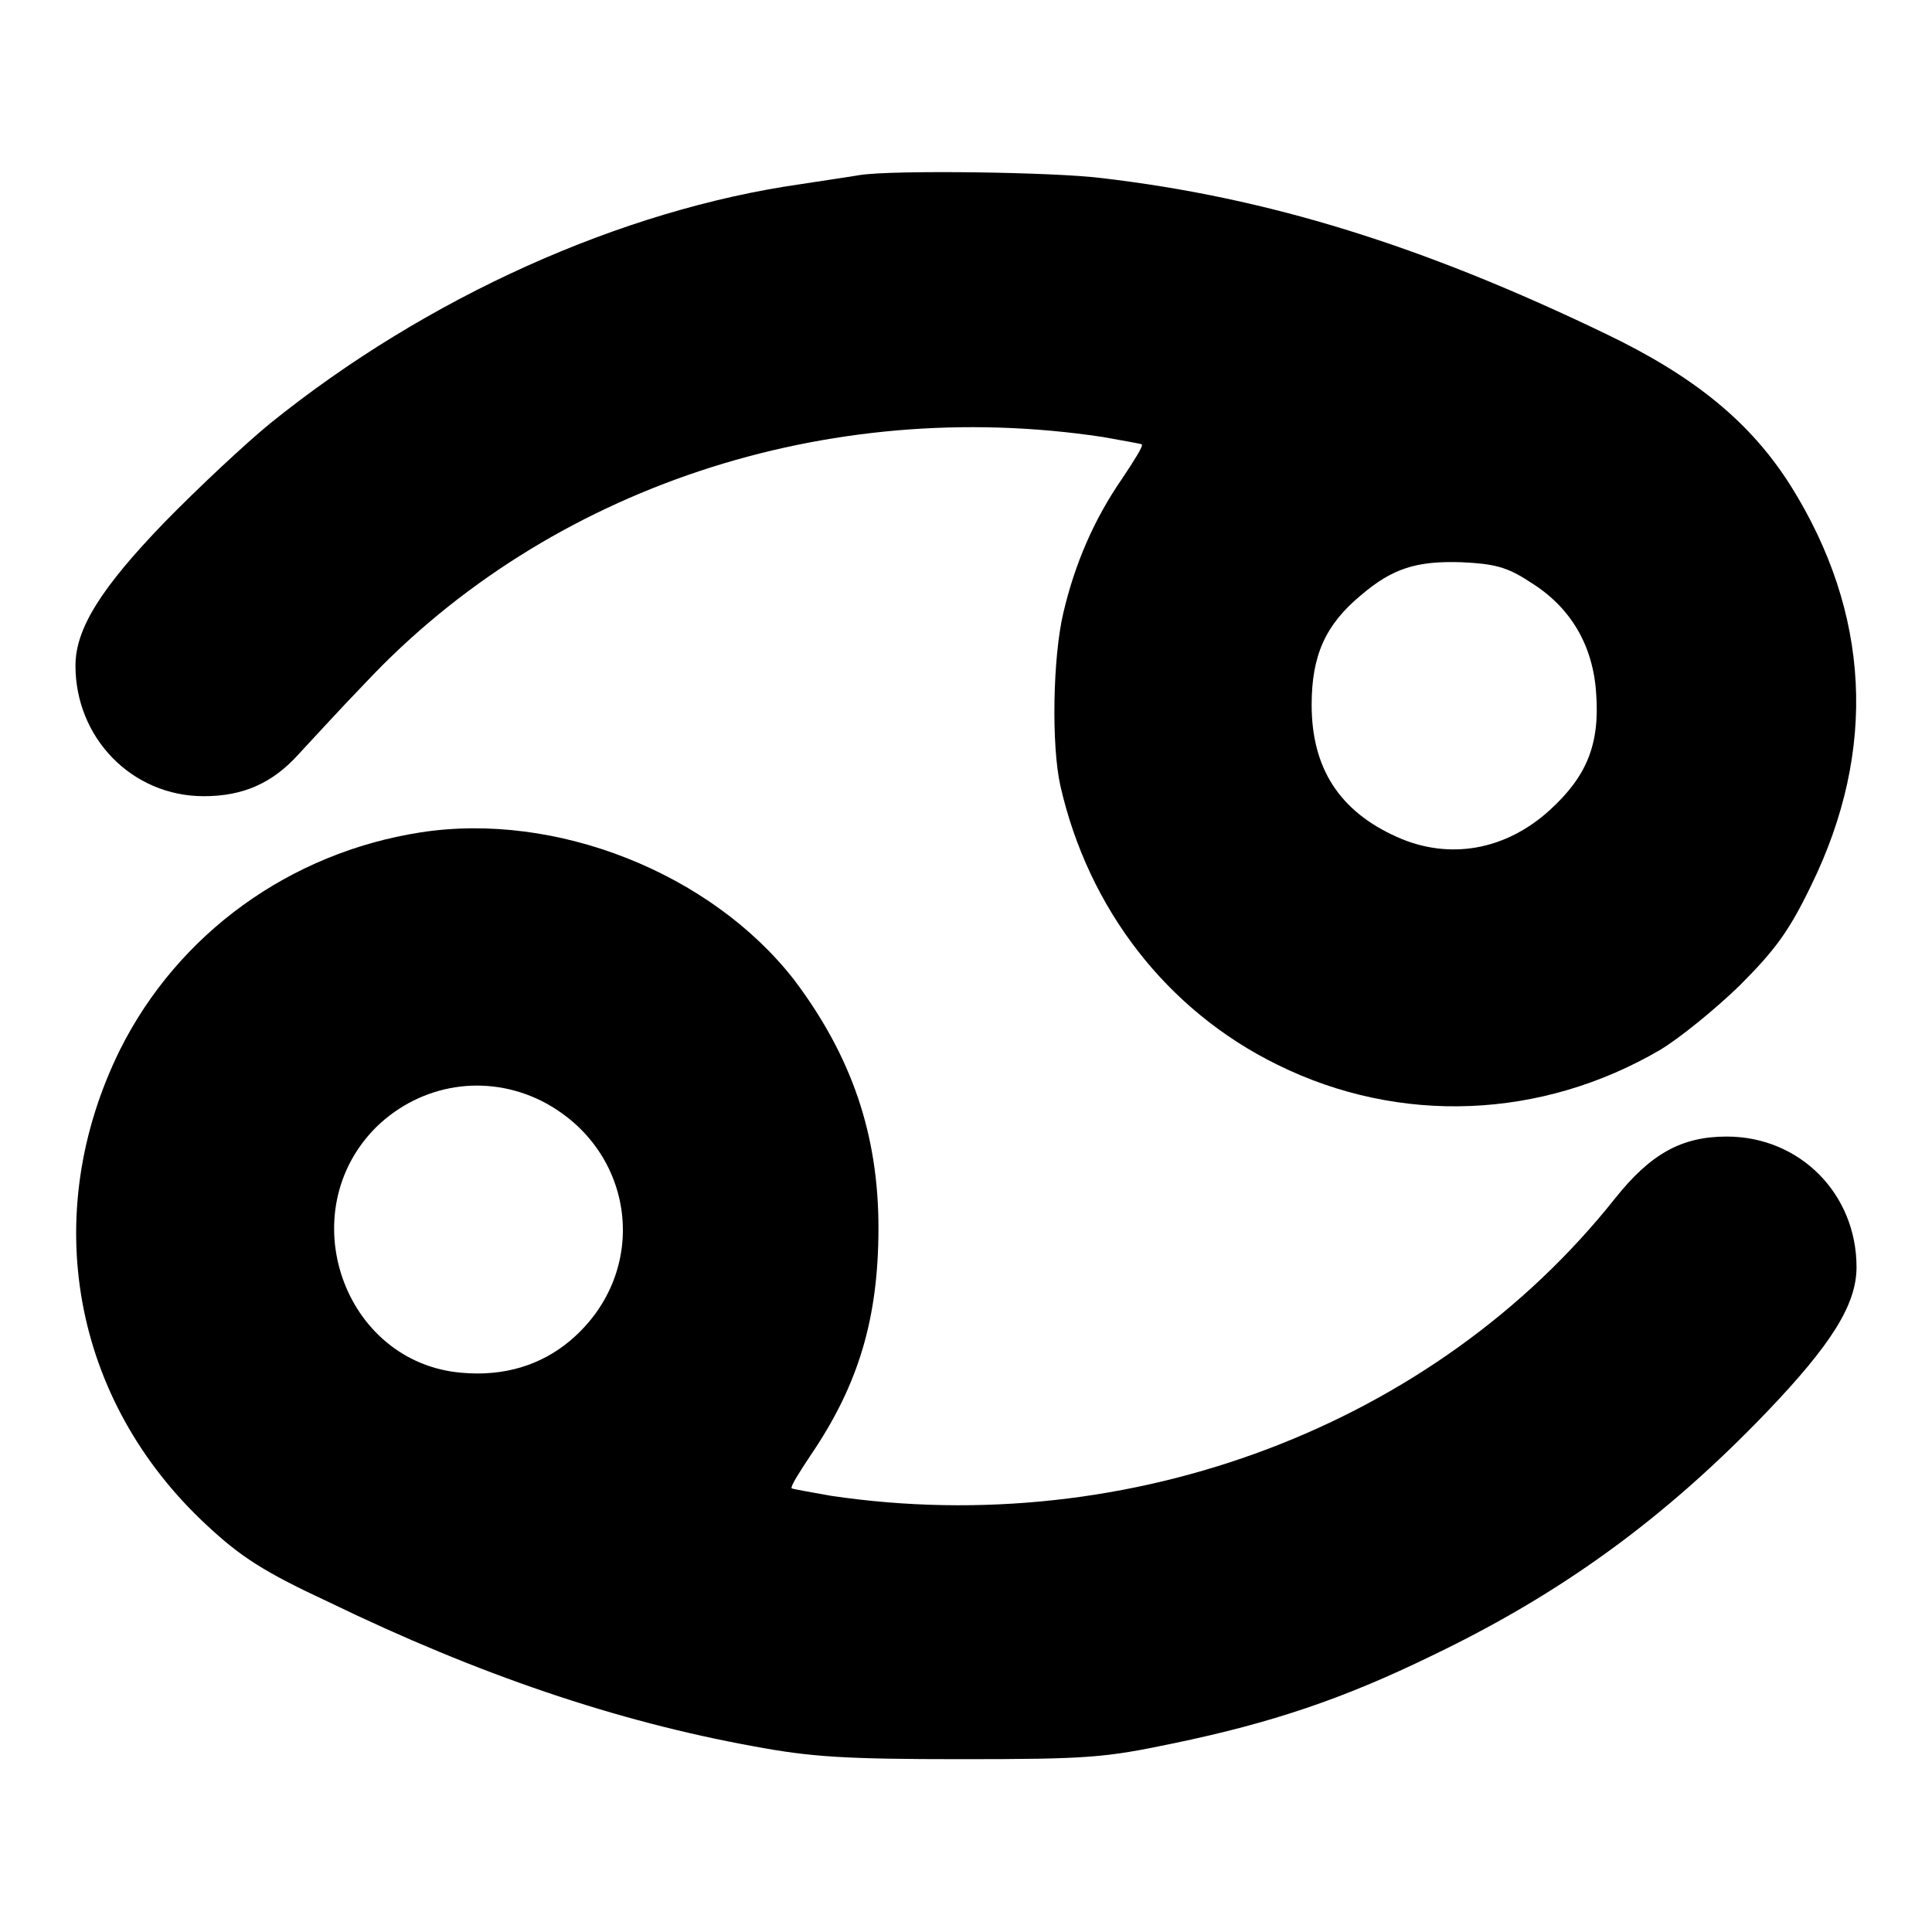
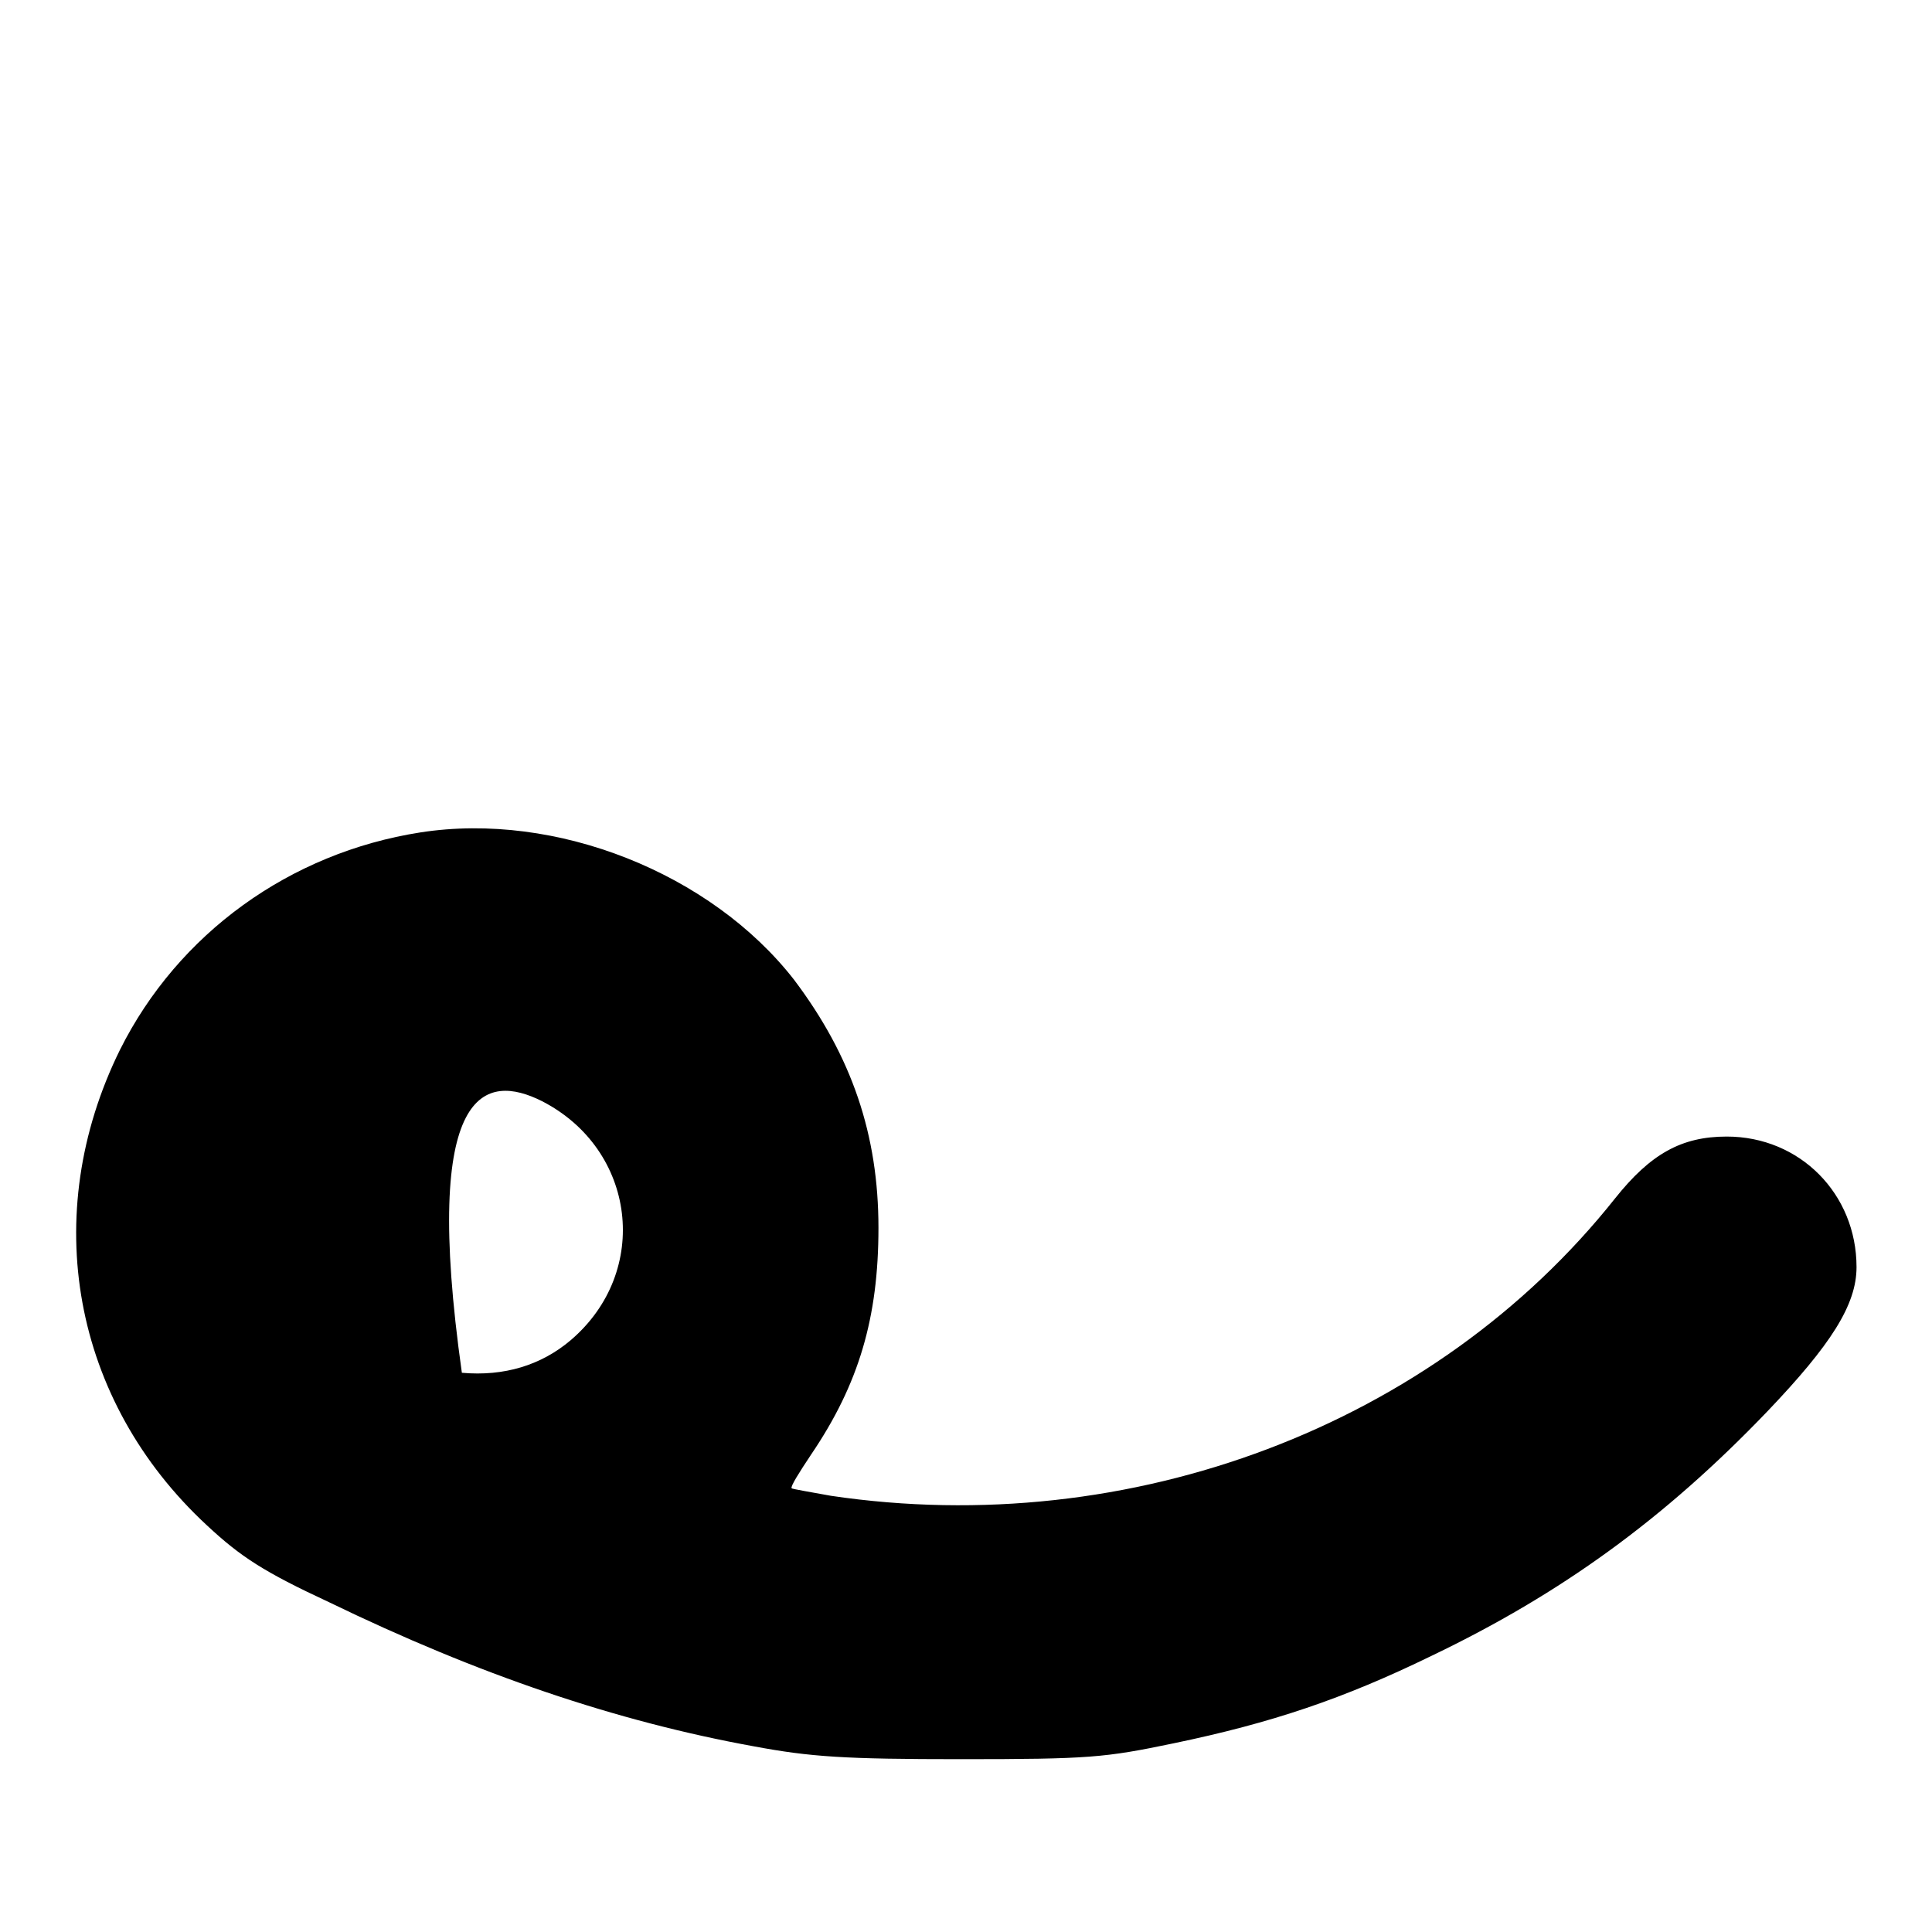
<svg xmlns="http://www.w3.org/2000/svg" version="1.1" x="0px" y="0px" viewBox="0 0 256 256" enable-background="new 0 0 256 256" xml:space="preserve">
  <g>
    <g>
      <g>
-         <path fill="#000000" d="M113.9,23.2c-1.1,0.2-4.6,0.7-7.8,1.2c-23.8,3.4-49.6,15-70.3,31.7c-3.3,2.7-9.5,8.5-14,13.1C13.4,77.9,10,83.3,10,88.2c0,9.6,7.5,17.3,17,17.3c5.2,0,9.1-1.7,12.6-5.6c1.6-1.7,5.5-6,8.8-9.4c24.3-25.9,61.2-38.1,97.7-32.6c2.7,0.5,5.2,0.9,5.2,1c0.2,0.2-1,2.1-2.6,4.5c-3.8,5.5-6.3,11.4-7.8,17.8c-1.4,5.9-1.6,17.5-0.4,22.9c3.7,16.3,14.1,29.8,28.8,37c16.2,8,35,7.2,50.7-2c2.5-1.5,7.2-5.3,10.5-8.5c4.8-4.8,6.6-7.3,9.5-13.3c8.8-18,7.8-36.1-2.7-52.9c-5.3-8.4-12.7-14.5-24.6-20.2c-24.1-11.6-44.5-18-66.7-20.6C139.8,22.8,118.3,22.5,113.9,23.2z M202.7,77.1c5.4,3.3,8.4,8.4,8.8,14.8c0.5,6.8-1.3,11-6.1,15.4c-5.9,5.4-13.4,6.7-20.3,3.6c-7.6-3.4-11.3-9.1-11.3-17.5c0-6.5,1.8-10.6,6.5-14.5c4.2-3.6,7.4-4.6,13.4-4.4C197.9,74.7,199.7,75.1,202.7,77.1z" />
-         <path fill="#000000" d="M55.7,110.3c-17.3,2.7-32.1,13.4-39.8,28.8c-10.8,21.9-6.3,46.5,11.5,63c4.5,4.2,7.6,6.2,16.2,10.2c19.8,9.6,38.1,15.8,56.3,19.1c7.5,1.4,12,1.7,27.4,1.7c17,0,19.1-0.2,28.2-2.1c13-2.7,22.5-5.9,34.2-11.6c17.1-8.2,30.8-18.1,44.5-32.4c8.4-8.8,11.8-14.1,11.8-19.1c0-9.7-7.5-17.3-17.2-17.3c-6,0-10.1,2.3-14.8,8.2c-23.9,30.1-64.2,45.3-103.9,39.4c-2.7-0.5-5.2-0.9-5.2-1c-0.2-0.2,1-2.1,2.6-4.5c6.3-9.3,8.9-18.1,8.9-30c0-12.3-3.5-22.7-11.2-32.9C94.2,115.7,73.7,107.5,55.7,110.3z M71.8,145.9c12.5,6.4,14.5,22.6,3.8,31.7c-3.9,3.3-8.8,4.8-14.4,4.3c-15.7-1.3-22.7-21.3-11.3-32.6C55.8,143.6,64.4,142.2,71.8,145.9z" />
+         <path fill="#000000" d="M55.7,110.3c-17.3,2.7-32.1,13.4-39.8,28.8c-10.8,21.9-6.3,46.5,11.5,63c4.5,4.2,7.6,6.2,16.2,10.2c19.8,9.6,38.1,15.8,56.3,19.1c7.5,1.4,12,1.7,27.4,1.7c17,0,19.1-0.2,28.2-2.1c13-2.7,22.5-5.9,34.2-11.6c17.1-8.2,30.8-18.1,44.5-32.4c8.4-8.8,11.8-14.1,11.8-19.1c0-9.7-7.5-17.3-17.2-17.3c-6,0-10.1,2.3-14.8,8.2c-23.9,30.1-64.2,45.3-103.9,39.4c-2.7-0.5-5.2-0.9-5.2-1c-0.2-0.2,1-2.1,2.6-4.5c6.3-9.3,8.9-18.1,8.9-30c0-12.3-3.5-22.7-11.2-32.9C94.2,115.7,73.7,107.5,55.7,110.3z M71.8,145.9c12.5,6.4,14.5,22.6,3.8,31.7c-3.9,3.3-8.8,4.8-14.4,4.3C55.8,143.6,64.4,142.2,71.8,145.9z" />
      </g>
    </g>
  </g>
</svg>